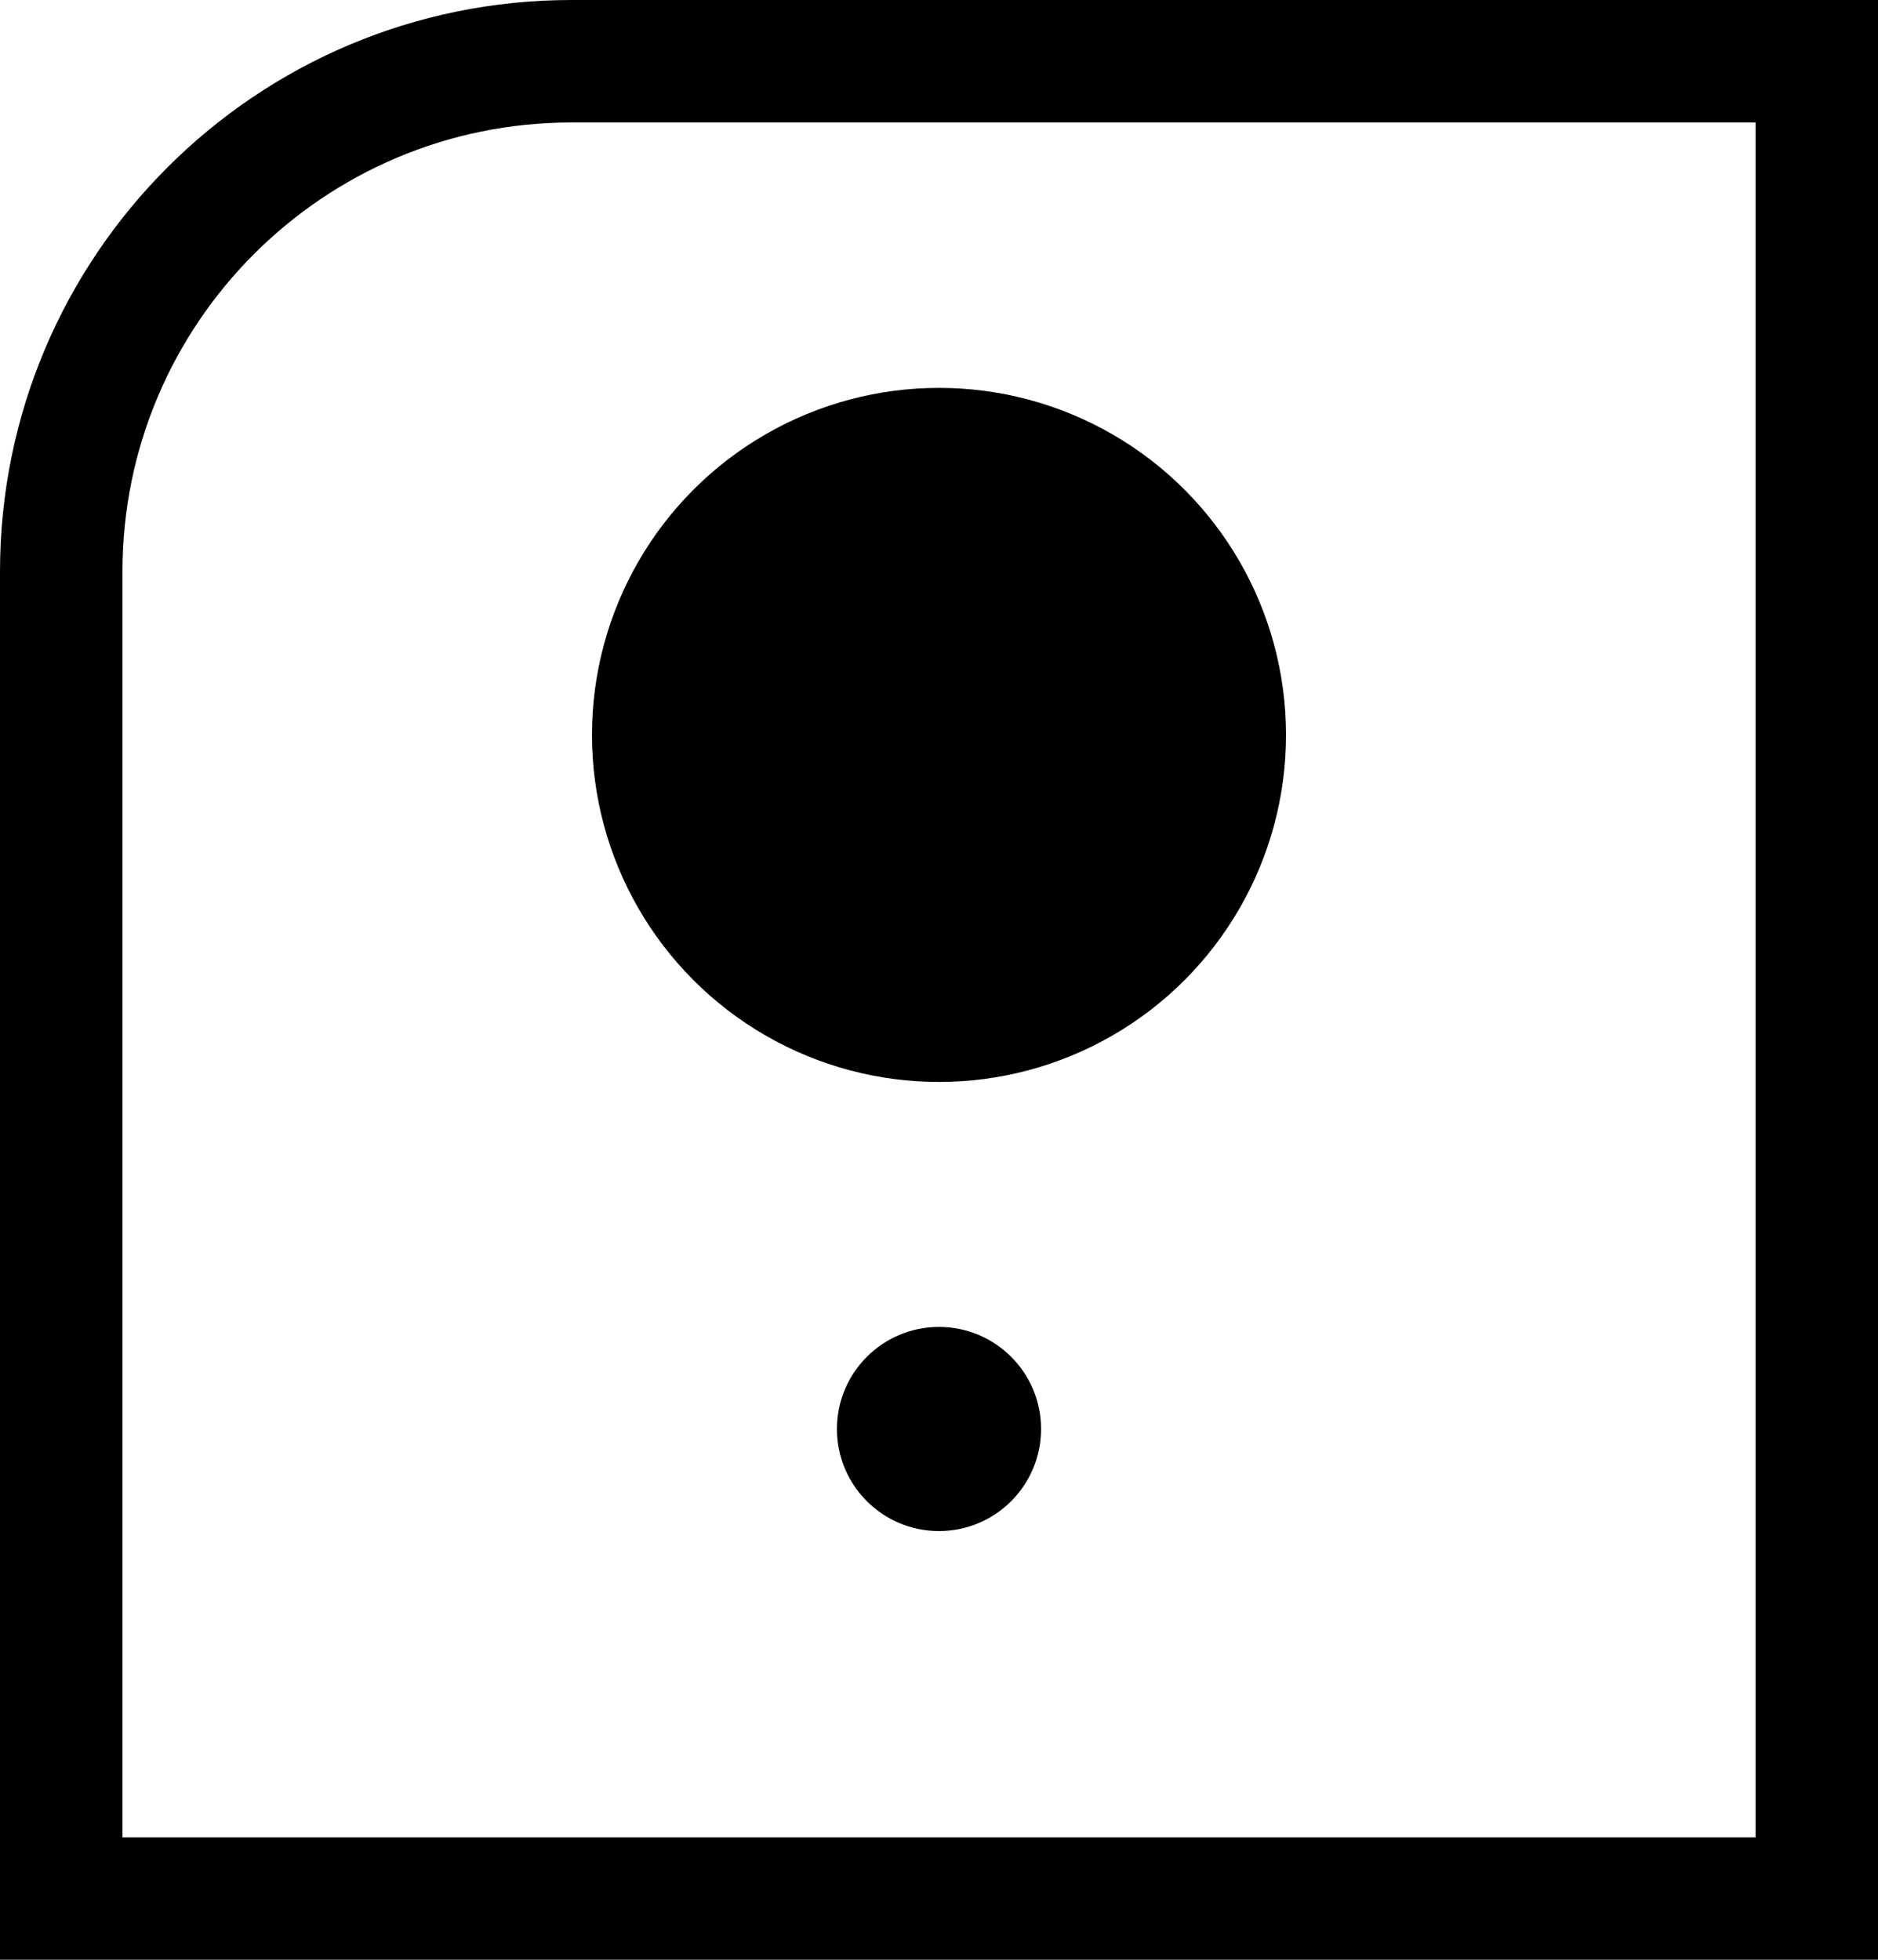
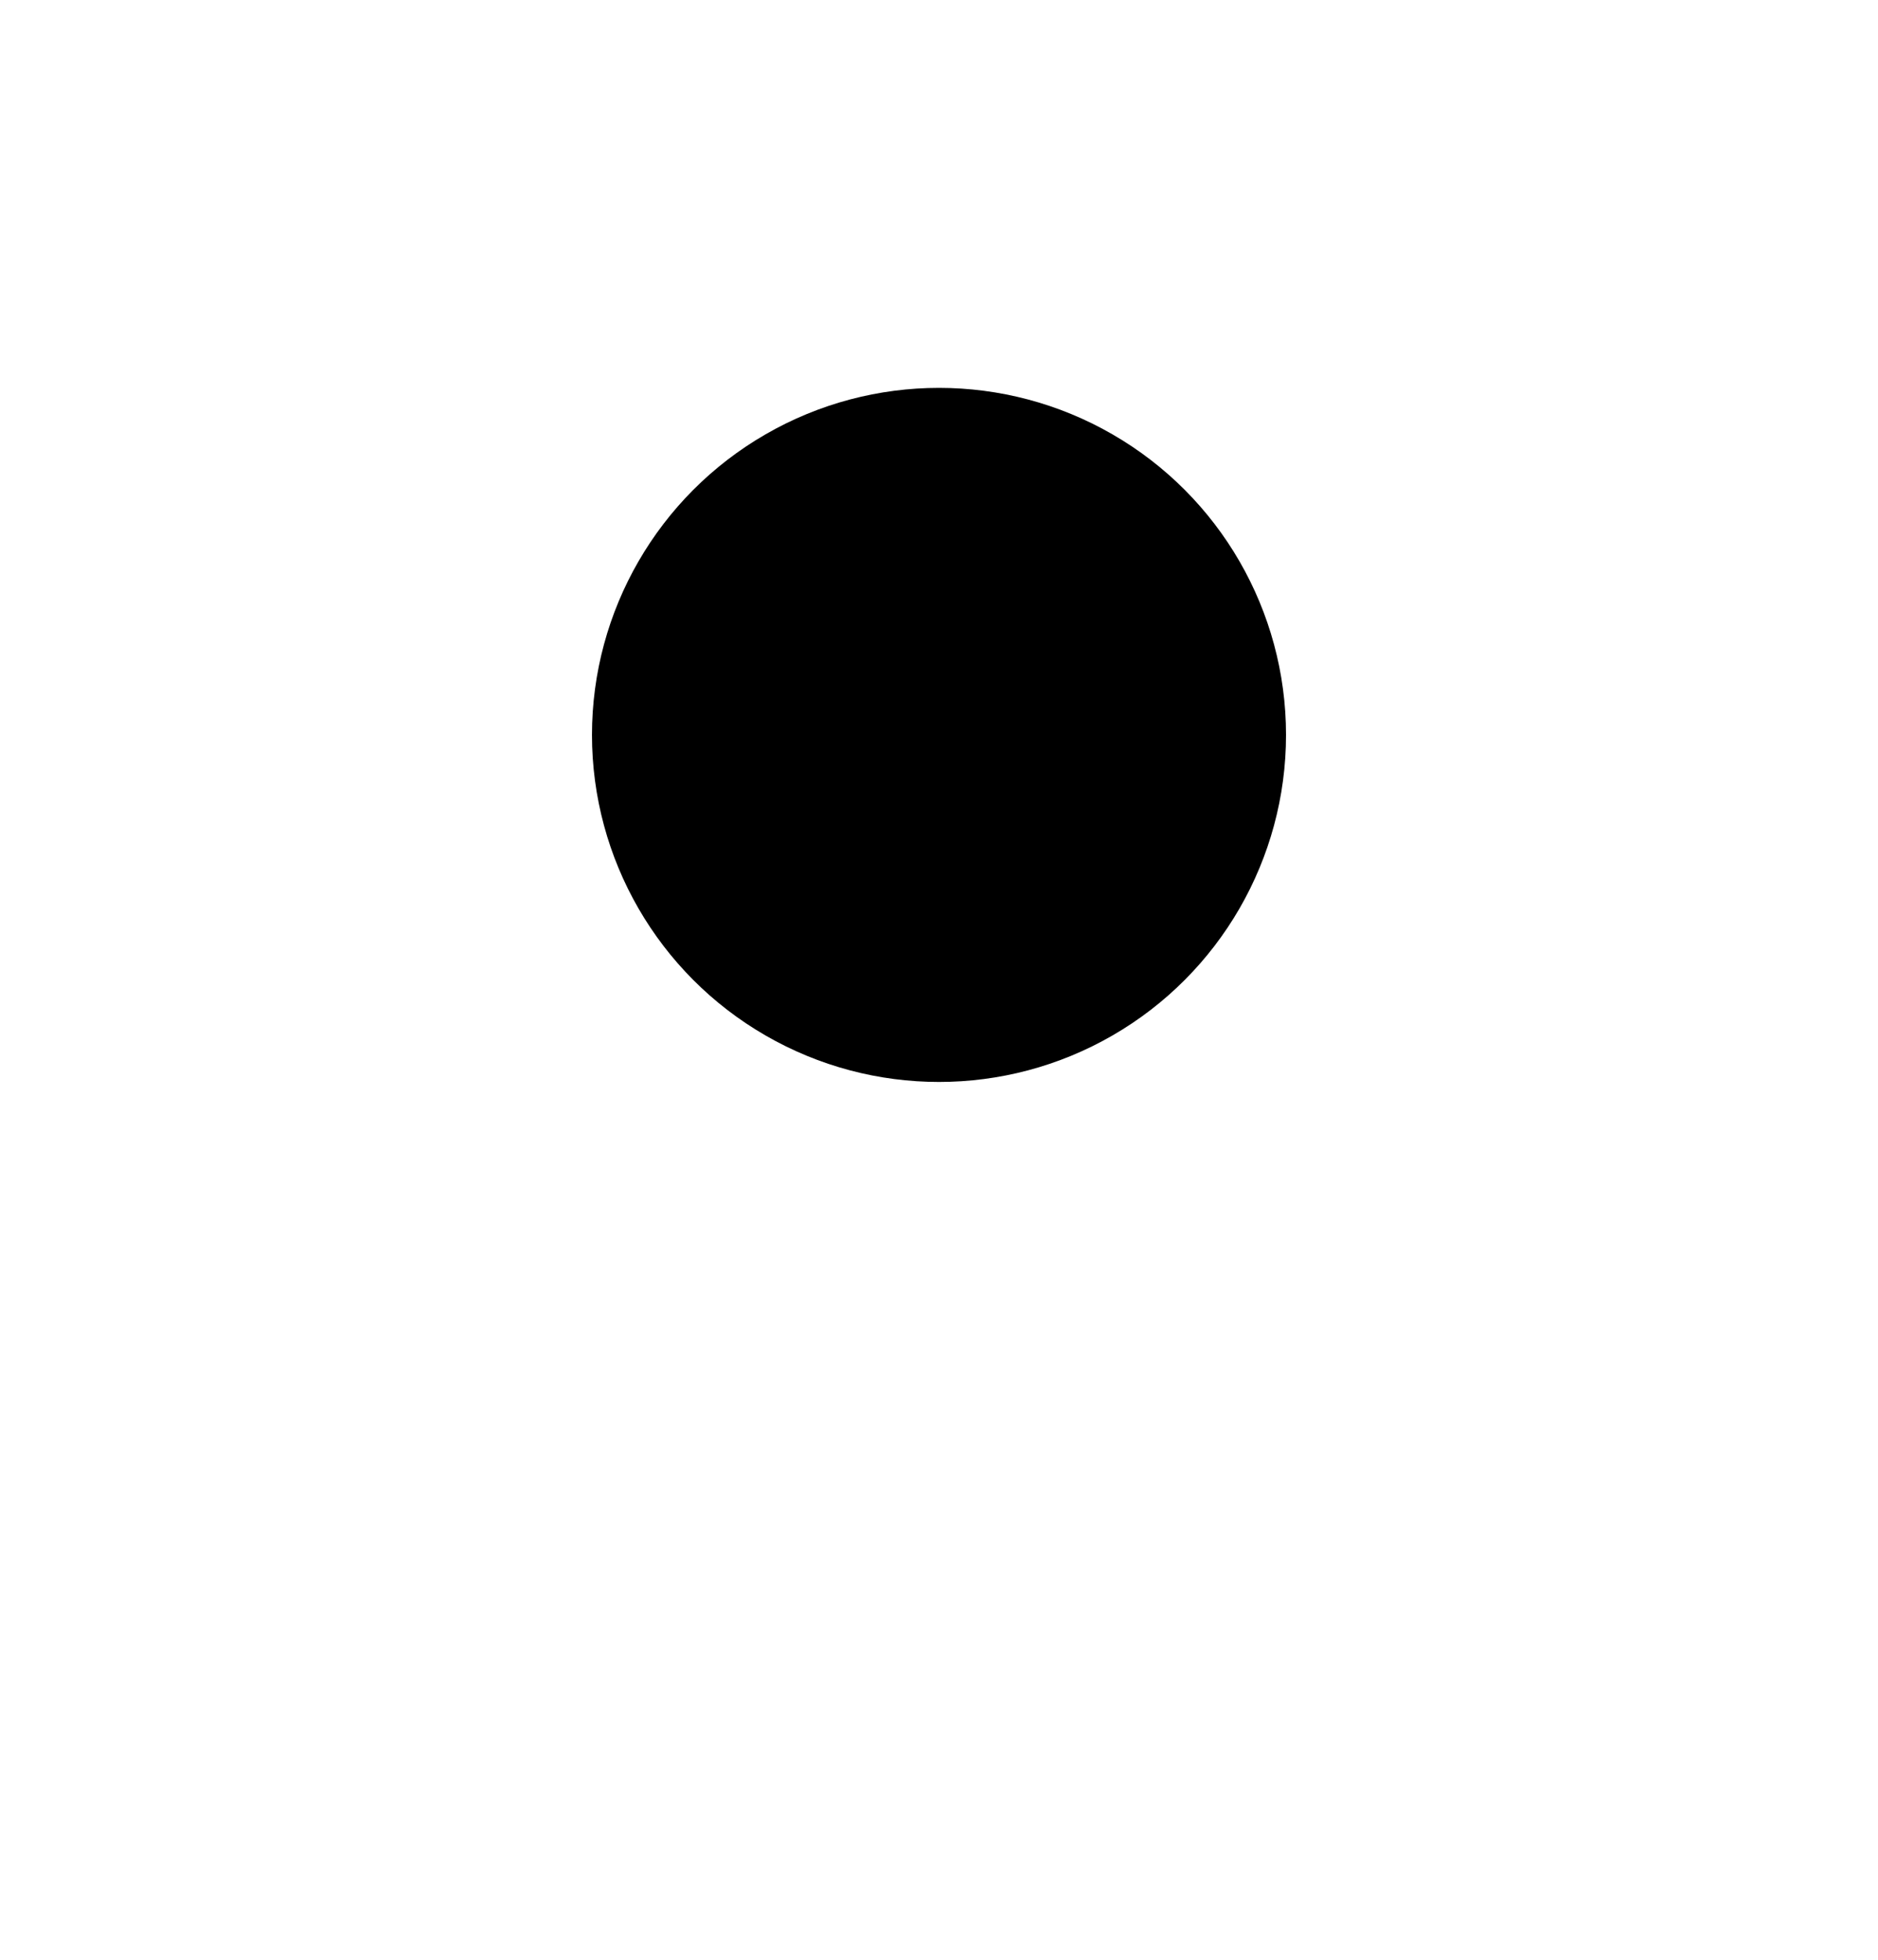
<svg xmlns="http://www.w3.org/2000/svg" width="92" height="96" viewBox="0 0 92 96" fill="none">
-   <path d="M28 3H89V93H3V28C3 14.193 14.193 3 28 3Z" stroke="black" stroke-width="6" />
  <circle cx="46" cy="36" r="17" fill="black" />
-   <circle cx="46" cy="70" r="5" fill="black" />
</svg>